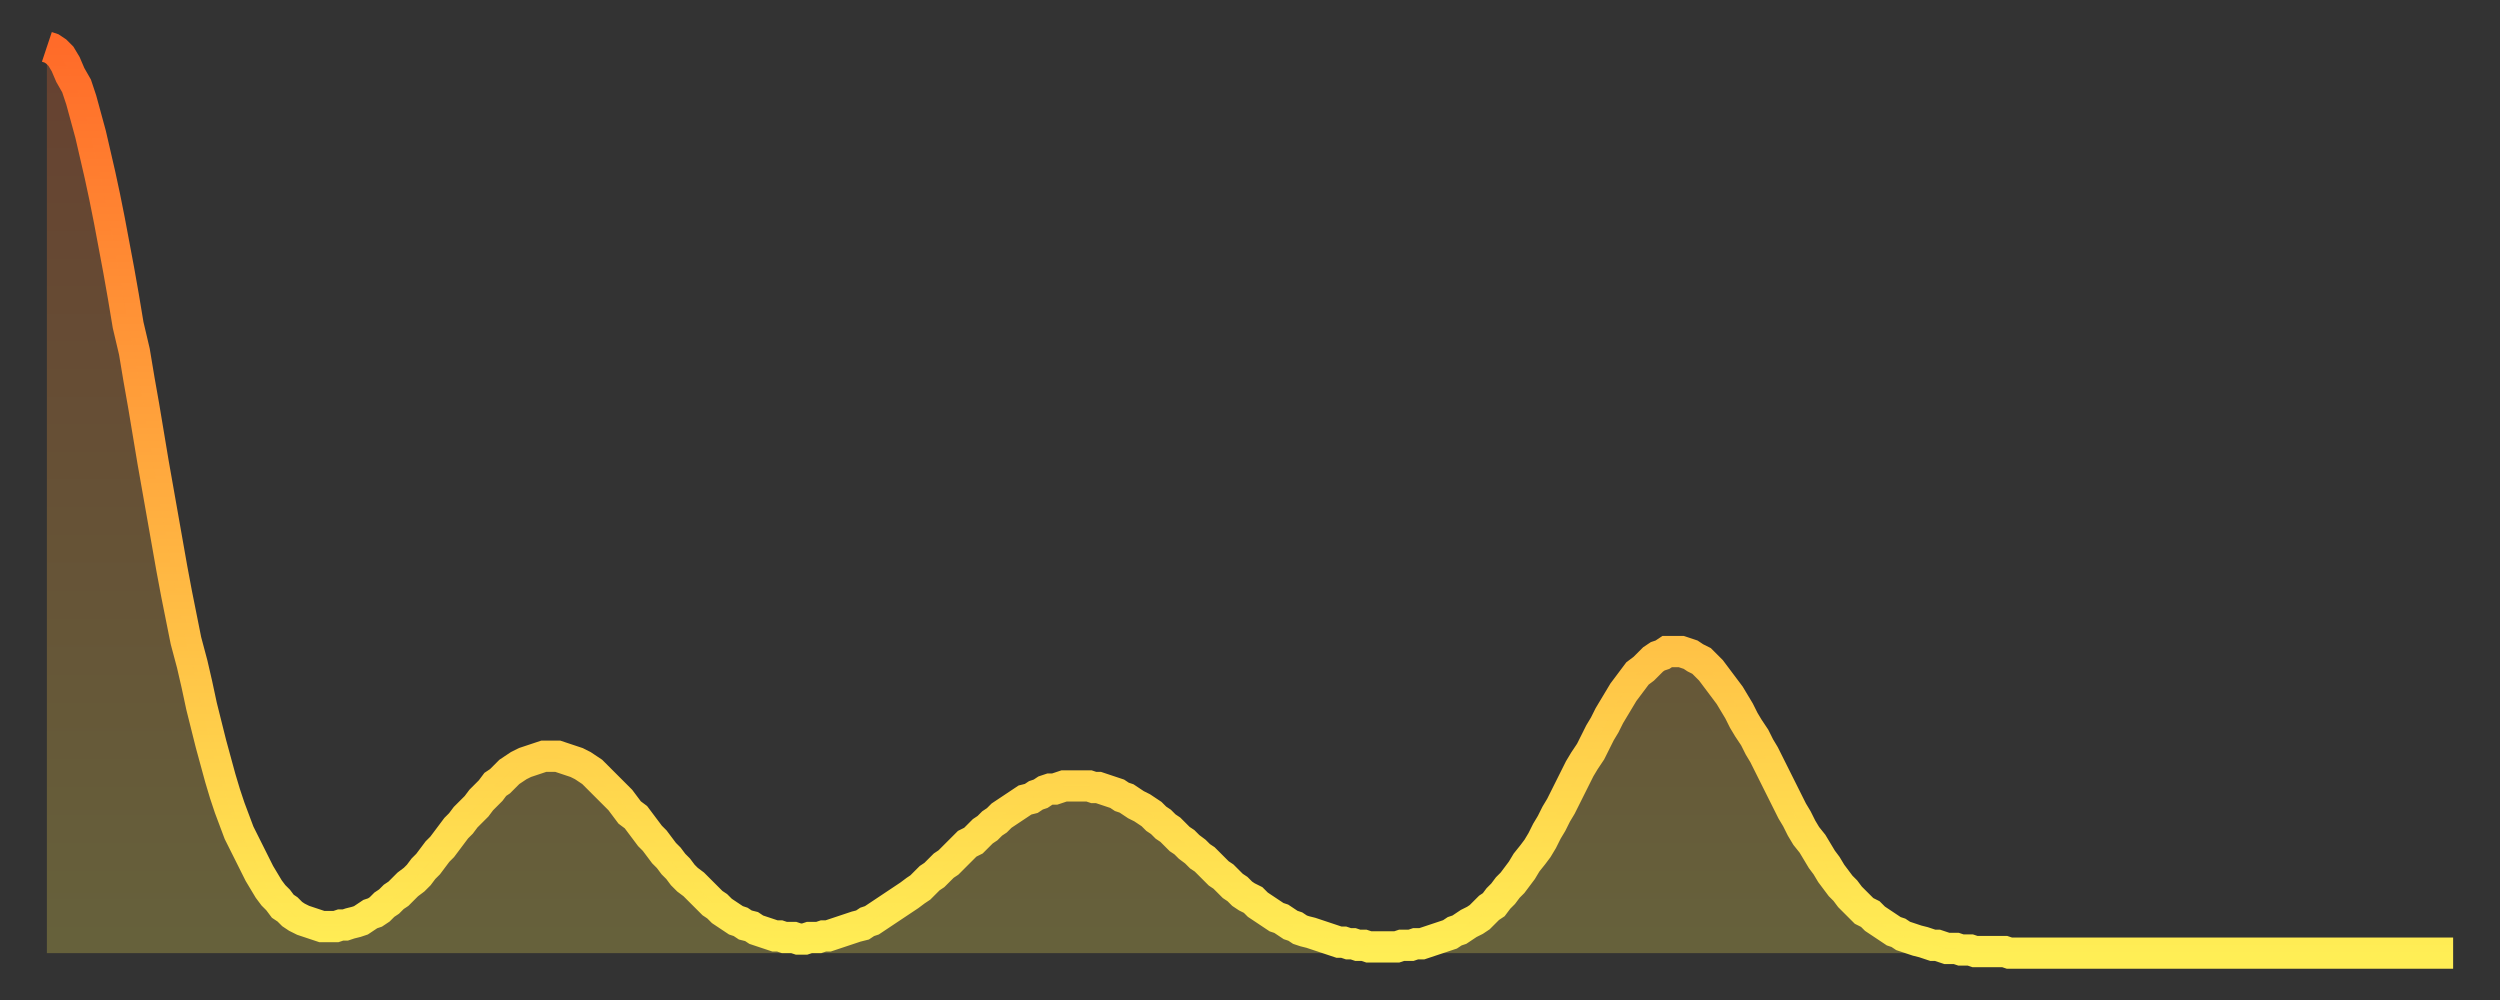
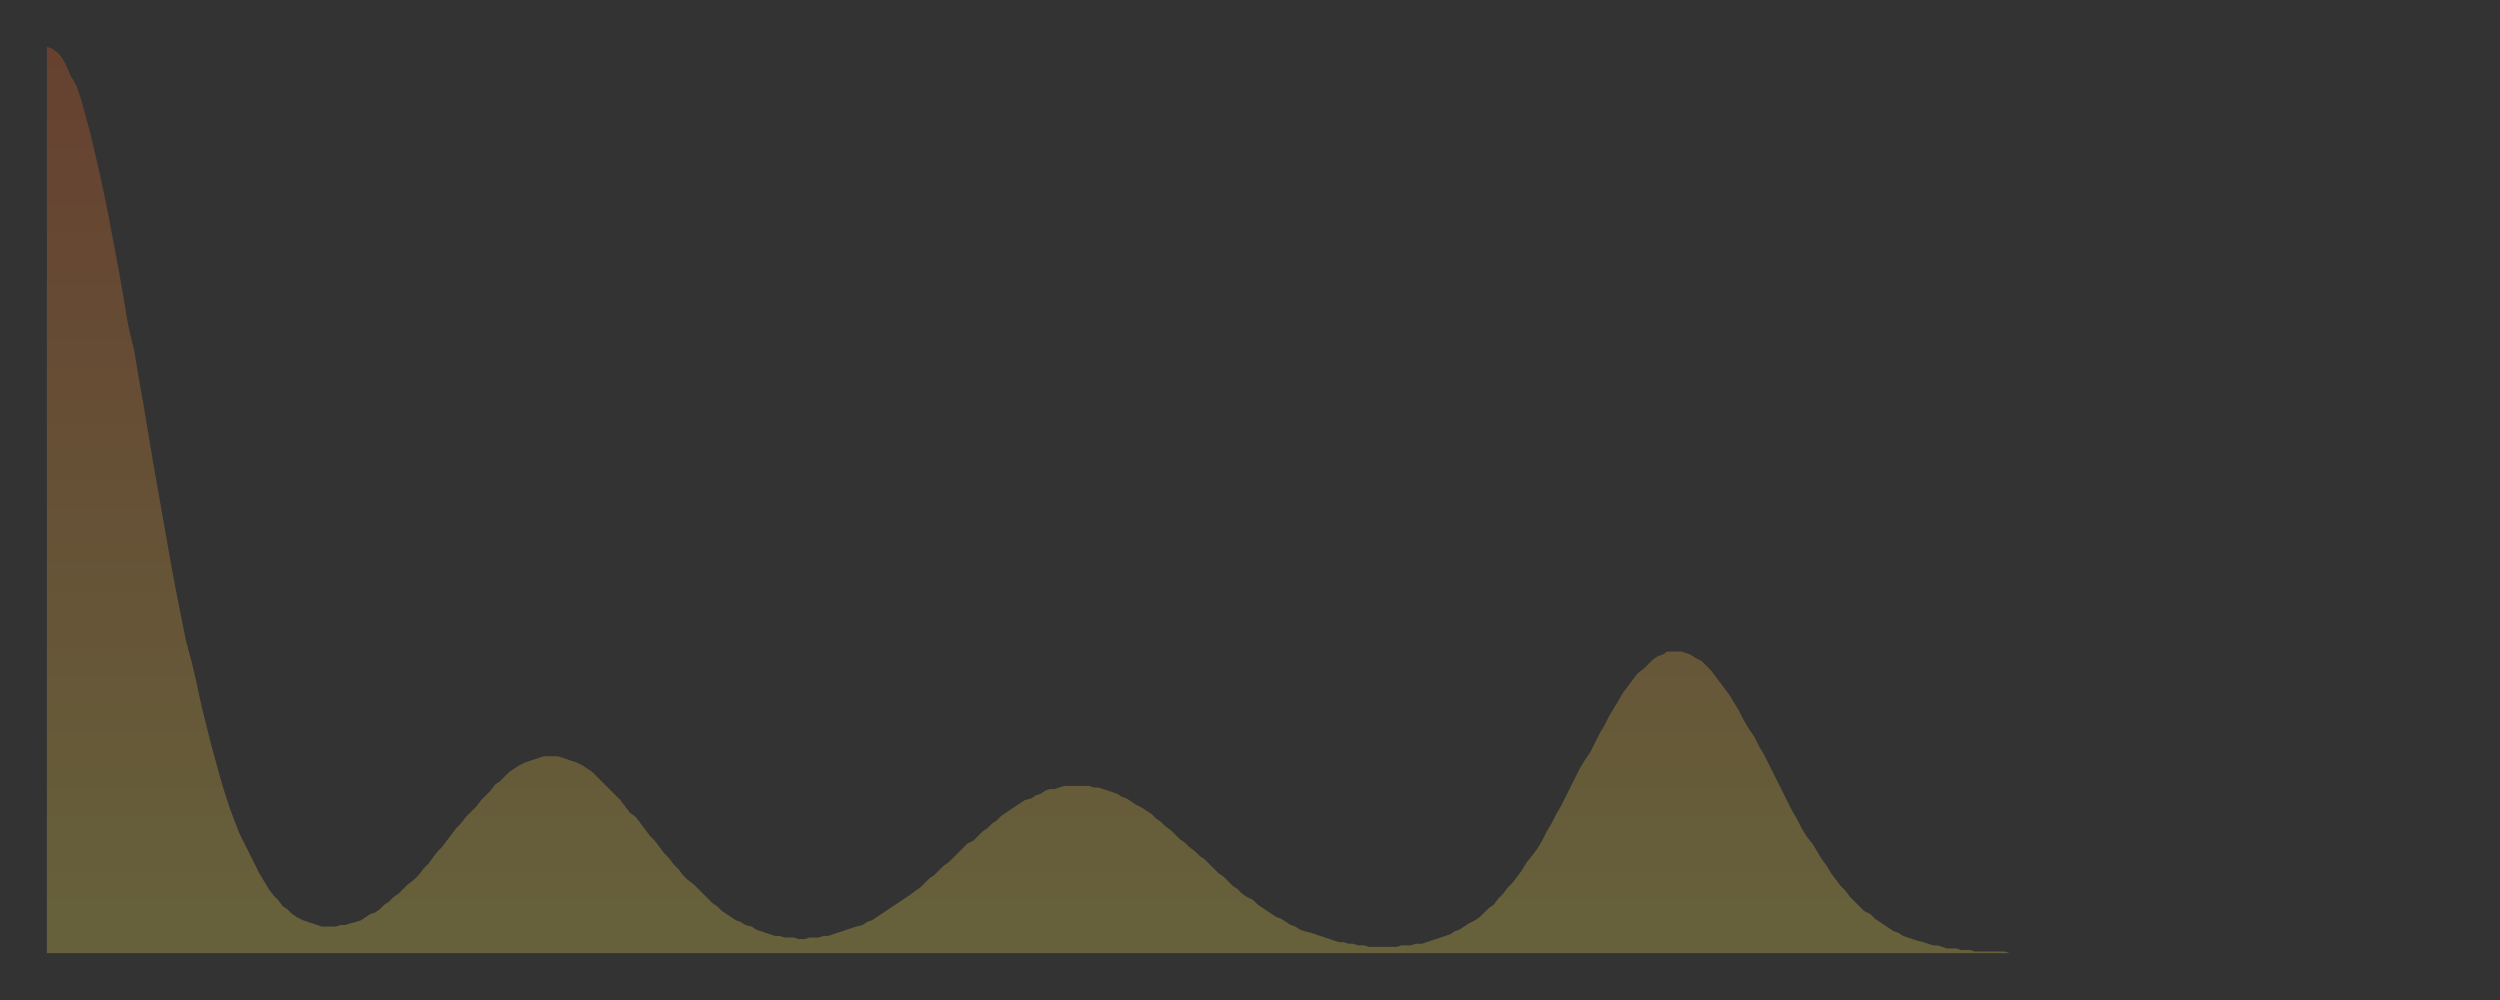
<svg xmlns="http://www.w3.org/2000/svg" baseProfile="full" height="64" version="1.1" width="160">
  <rect width="100%" height="100%" fill="#333333" stroke="none" />
  <defs>
    <linearGradient id="id1399786" x1="0" x2="0" y1="0" y2="1">
      <stop offset="0%" stop-color="#ff6b29" />
      <stop offset="50%" stop-color="#ffad3f" />
      <stop offset="100%" stop-color="#ffee55" />
    </linearGradient>
  </defs>
  <g transform="translate(3,3)">
    <g>
-       <path d="M 0.0 0.0 0.3 0.1 0.6 0.3 0.9 0.6 1.2 1.1 1.5 1.8 1.9 2.5 2.2 3.4 2.5 4.5 2.8 5.6 3.1 6.9 3.4 8.2 3.7 9.6 4.0 11.1 4.3 12.7 4.6 14.3 4.9 16.0 5.2 17.8 5.6 19.5 5.9 21.3 6.2 23.0 6.5 24.8 6.8 26.6 7.1 28.3 7.4 30.0 7.7 31.7 8.0 33.4 8.3 35.0 8.6 36.5 8.9 38.0 9.3 39.5 9.6 40.8 9.9 42.2 10.2 43.4 10.5 44.6 10.8 45.7 11.1 46.8 11.4 47.8 11.7 48.7 12.0 49.5 12.3 50.3 12.7 51.1 13.0 51.7 13.3 52.3 13.6 52.9 13.9 53.4 14.2 53.9 14.5 54.3 14.8 54.6 15.1 55.0 15.4 55.2 15.7 55.5 16.0 55.7 16.4 55.9 16.7 56.0 17.0 56.1 17.3 56.2 17.6 56.3 17.9 56.3 18.2 56.3 18.5 56.3 18.8 56.2 19.1 56.2 19.4 56.1 19.8 56.0 20.1 55.9 20.4 55.7 20.7 55.5 21.0 55.4 21.3 55.2 21.6 54.9 21.9 54.7 22.2 54.4 22.5 54.2 22.8 53.9 23.1 53.6 23.5 53.3 23.8 53.0 24.1 52.6 24.4 52.3 24.7 51.9 25.0 51.5 25.3 51.2 25.6 50.8 25.9 50.4 26.2 50.0 26.5 49.7 26.8 49.3 27.2 48.9 27.5 48.6 27.8 48.2 28.1 47.9 28.4 47.6 28.7 47.2 29.0 47.0 29.3 46.7 29.6 46.4 29.9 46.2 30.2 46.0 30.6 45.8 30.9 45.7 31.2 45.6 31.5 45.5 31.8 45.4 32.1 45.4 32.4 45.4 32.7 45.4 33.0 45.5 33.3 45.6 33.6 45.7 33.9 45.8 34.3 46.0 34.6 46.2 34.9 46.4 35.2 46.7 35.5 47.0 35.8 47.3 36.1 47.6 36.4 47.9 36.7 48.2 37.0 48.6 37.3 49.0 37.7 49.3 38.0 49.7 38.3 50.1 38.6 50.5 38.9 50.8 39.2 51.2 39.5 51.6 39.8 51.9 40.1 52.3 40.4 52.6 40.7 53.0 41.0 53.3 41.4 53.6 41.7 53.9 42.0 54.2 42.3 54.5 42.6 54.8 42.9 55.0 43.2 55.3 43.5 55.5 43.8 55.7 44.1 55.9 44.4 56.0 44.7 56.2 45.1 56.3 45.4 56.5 45.7 56.6 46.0 56.7 46.3 56.8 46.6 56.9 46.9 56.9 47.2 57.0 47.5 57.0 47.8 57.0 48.1 57.1 48.5 57.1 48.8 57.0 49.1 57.0 49.4 57.0 49.7 56.9 50.0 56.9 50.3 56.8 50.6 56.7 50.9 56.6 51.2 56.5 51.5 56.4 51.8 56.3 52.2 56.2 52.5 56.0 52.8 55.9 53.1 55.7 53.4 55.5 53.7 55.3 54.0 55.1 54.3 54.9 54.6 54.7 54.9 54.5 55.2 54.3 55.6 54.0 55.9 53.8 56.2 53.5 56.5 53.2 56.8 53.0 57.1 52.7 57.4 52.4 57.7 52.2 58.0 51.9 58.3 51.6 58.6 51.3 58.9 51.0 59.3 50.8 59.6 50.5 59.9 50.2 60.2 50.0 60.5 49.7 60.8 49.5 61.1 49.2 61.4 49.0 61.7 48.8 62.0 48.6 62.3 48.4 62.6 48.2 63.0 48.1 63.3 47.9 63.6 47.8 63.9 47.6 64.2 47.5 64.5 47.5 64.8 47.4 65.1 47.3 65.4 47.3 65.7 47.3 66.0 47.3 66.4 47.3 66.7 47.3 67.0 47.4 67.3 47.4 67.6 47.5 67.9 47.6 68.2 47.7 68.5 47.8 68.8 48.0 69.1 48.1 69.4 48.3 69.7 48.5 70.1 48.7 70.4 48.9 70.7 49.1 71.0 49.4 71.3 49.6 71.6 49.9 71.9 50.1 72.2 50.4 72.5 50.7 72.8 50.9 73.1 51.2 73.5 51.5 73.8 51.8 74.1 52.0 74.4 52.3 74.7 52.6 75.0 52.9 75.3 53.1 75.6 53.4 75.9 53.7 76.2 53.9 76.5 54.2 76.8 54.4 77.2 54.6 77.5 54.9 77.8 55.1 78.1 55.3 78.4 55.5 78.7 55.7 79.0 55.8 79.3 56.0 79.6 56.2 79.9 56.3 80.2 56.5 80.5 56.6 80.9 56.7 81.2 56.8 81.5 56.9 81.8 57.0 82.1 57.1 82.4 57.2 82.7 57.3 83.0 57.3 83.3 57.4 83.6 57.4 83.9 57.5 84.3 57.5 84.6 57.6 84.9 57.6 85.2 57.6 85.5 57.6 85.8 57.6 86.1 57.6 86.4 57.6 86.7 57.5 87.0 57.5 87.3 57.5 87.6 57.4 88.0 57.4 88.3 57.3 88.6 57.2 88.9 57.1 89.2 57.0 89.5 56.9 89.8 56.8 90.1 56.6 90.4 56.5 90.7 56.3 91.0 56.1 91.4 55.9 91.7 55.7 92.0 55.4 92.3 55.1 92.6 54.9 92.9 54.5 93.2 54.2 93.5 53.8 93.8 53.5 94.1 53.1 94.4 52.7 94.7 52.2 95.1 51.7 95.4 51.3 95.7 50.8 96.0 50.2 96.3 49.7 96.6 49.1 96.9 48.6 97.2 48.0 97.5 47.4 97.8 46.8 98.1 46.2 98.4 45.7 98.8 45.1 99.1 44.5 99.4 43.9 99.7 43.4 100.0 42.8 100.3 42.3 100.6 41.8 100.9 41.3 101.2 40.9 101.5 40.5 101.8 40.1 102.2 39.8 102.5 39.5 102.8 39.2 103.1 39.0 103.4 38.9 103.7 38.7 104.0 38.7 104.3 38.7 104.6 38.7 104.9 38.8 105.2 38.9 105.5 39.1 105.9 39.3 106.2 39.6 106.5 39.9 106.8 40.3 107.1 40.7 107.4 41.1 107.7 41.5 108.0 42.0 108.3 42.5 108.6 43.1 108.9 43.6 109.3 44.2 109.6 44.8 109.9 45.3 110.2 45.9 110.5 46.5 110.8 47.1 111.1 47.7 111.4 48.3 111.7 48.9 112.0 49.4 112.3 50.0 112.6 50.5 113.0 51.0 113.3 51.5 113.6 52.0 113.9 52.4 114.2 52.9 114.5 53.3 114.8 53.7 115.1 54.0 115.4 54.4 115.7 54.7 116.0 55.0 116.3 55.3 116.7 55.5 117.0 55.8 117.3 56.0 117.6 56.2 117.9 56.4 118.2 56.6 118.5 56.7 118.8 56.9 119.1 57.0 119.4 57.1 119.7 57.2 120.1 57.3 120.4 57.4 120.7 57.5 121.0 57.5 121.3 57.6 121.6 57.7 121.9 57.7 122.2 57.7 122.5 57.8 122.8 57.8 123.1 57.8 123.4 57.9 123.8 57.9 124.1 57.9 124.4 57.9 124.7 57.9 125.0 57.9 125.3 57.9 125.6 58.0 125.9 58.0 126.2 58.0 126.5 58.0 126.8 58.0 127.2 58.0 127.5 58.0 127.8 58.0 128.1 58.0 128.4 58.0 128.7 58.0 129.0 58.0 129.3 58.0 129.6 58.0 129.9 58.0 130.2 58.0 130.5 58.0 130.9 58.0 131.2 58.0 131.5 58.0 131.8 58.0 132.1 58.0 132.4 58.0 132.7 58.0 133.0 58.0 133.3 58.0 133.6 58.0 133.9 58.0 134.2 58.0 134.6 58.0 134.9 58.0 135.2 58.0 135.5 58.0 135.8 58.0 136.1 58.0 136.4 58.0 136.7 58.0 137.0 58.0 137.3 58.0 137.6 58.0 138.0 58.0 138.3 58.0 138.6 58.0 138.9 58.0 139.2 58.0 139.5 58.0 139.8 58.0 140.1 58.0 140.4 58.0 140.7 58.0 141.0 58.0 141.3 58.0 141.7 58.0 142.0 58.0 142.3 58.0 142.6 58.0 142.9 58.0 143.2 58.0 143.5 58.0 143.8 58.0 144.1 58.0 144.4 58.0 144.7 58.0 145.1 58.0 145.4 58.0 145.7 58.0 146.0 58.0 146.3 58.0 146.6 58.0 146.9 58.0 147.2 58.0 147.5 58.0 147.8 58.0 148.1 58.0 148.4 58.0 148.8 58.0 149.1 58.0 149.4 58.0 149.7 58.0 150.0 58.0 150.3 58.0 150.6 58.0 150.9 58.0 151.2 58.0 151.5 58.0 151.8 58.0 152.1 58.0 152.5 58.0 152.8 58.0 153.1 58.0 153.4 58.0 153.7 58.0 154.0 58.0" fill="none" id="graph-curve" opacity="1" stroke="url(#id1399786)" stroke-width="2" />
      <path d="M 0 58 L 0.0 0.0 0.3 0.1 0.6 0.3 0.9 0.6 1.2 1.1 1.5 1.8 1.9 2.5 2.2 3.4 2.5 4.5 2.8 5.6 3.1 6.9 3.4 8.2 3.7 9.6 4.0 11.1 4.3 12.7 4.6 14.3 4.9 16.0 5.2 17.8 5.6 19.5 5.9 21.3 6.2 23.0 6.5 24.8 6.8 26.6 7.1 28.3 7.4 30.0 7.7 31.7 8.0 33.4 8.3 35.0 8.6 36.5 8.9 38.0 9.3 39.5 9.6 40.8 9.9 42.2 10.2 43.4 10.5 44.6 10.8 45.7 11.1 46.8 11.4 47.8 11.7 48.7 12.0 49.5 12.3 50.3 12.7 51.1 13.0 51.7 13.3 52.3 13.6 52.9 13.9 53.4 14.2 53.9 14.5 54.3 14.8 54.6 15.1 55.0 15.4 55.2 15.7 55.5 16.0 55.7 16.4 55.9 16.7 56.0 17.0 56.1 17.3 56.2 17.6 56.3 17.9 56.3 18.2 56.3 18.5 56.3 18.8 56.2 19.1 56.2 19.4 56.1 19.8 56.0 20.1 55.9 20.4 55.7 20.7 55.5 21.0 55.4 21.3 55.2 21.6 54.9 21.9 54.7 22.2 54.4 22.5 54.2 22.8 53.9 23.1 53.6 23.5 53.3 23.8 53.0 24.1 52.6 24.4 52.3 24.7 51.9 25.0 51.5 25.3 51.2 25.6 50.8 25.9 50.4 26.2 50.0 26.5 49.7 26.8 49.3 27.2 48.9 27.5 48.6 27.8 48.2 28.1 47.9 28.4 47.6 28.7 47.2 29.0 47.0 29.3 46.7 29.6 46.4 29.9 46.2 30.2 46.0 30.6 45.8 30.9 45.7 31.2 45.6 31.5 45.5 31.8 45.4 32.1 45.4 32.4 45.4 32.7 45.4 33.0 45.5 33.3 45.6 33.6 45.7 33.9 45.8 34.3 46.0 34.6 46.2 34.9 46.4 35.2 46.7 35.5 47.0 35.8 47.3 36.1 47.6 36.4 47.9 36.7 48.2 37.0 48.6 37.3 49.0 37.7 49.3 38.0 49.7 38.3 50.1 38.6 50.5 38.9 50.8 39.2 51.2 39.5 51.6 39.8 51.9 40.1 52.3 40.4 52.6 40.7 53.0 41.0 53.3 41.4 53.6 41.7 53.9 42.0 54.2 42.3 54.5 42.6 54.8 42.9 55.0 43.2 55.3 43.5 55.5 43.8 55.7 44.1 55.9 44.4 56.0 44.7 56.2 45.1 56.3 45.4 56.5 45.7 56.6 46.0 56.7 46.3 56.8 46.6 56.9 46.9 56.9 47.2 57.0 47.5 57.0 47.8 57.0 48.1 57.1 48.5 57.1 48.8 57.0 49.1 57.0 49.4 57.0 49.7 56.9 50.0 56.9 50.3 56.8 50.6 56.7 50.9 56.6 51.2 56.5 51.5 56.4 51.8 56.3 52.2 56.2 52.5 56.0 52.8 55.9 53.1 55.7 53.4 55.5 53.7 55.3 54.0 55.1 54.3 54.9 54.6 54.7 54.9 54.5 55.2 54.3 55.6 54.0 55.9 53.8 56.2 53.5 56.5 53.2 56.8 53.0 57.1 52.7 57.4 52.4 57.7 52.2 58.0 51.9 58.3 51.6 58.6 51.3 58.9 51.0 59.3 50.8 59.6 50.5 59.9 50.2 60.2 50.0 60.5 49.7 60.8 49.5 61.1 49.2 61.4 49.0 61.7 48.8 62.0 48.6 62.3 48.4 62.6 48.2 63.0 48.1 63.3 47.9 63.6 47.8 63.9 47.6 64.2 47.5 64.5 47.5 64.8 47.4 65.1 47.3 65.4 47.3 65.7 47.3 66.0 47.3 66.4 47.3 66.7 47.3 67.0 47.4 67.3 47.4 67.6 47.5 67.9 47.6 68.2 47.7 68.5 47.8 68.8 48.0 69.1 48.1 69.4 48.3 69.7 48.5 70.1 48.7 70.4 48.9 70.7 49.1 71.0 49.4 71.3 49.6 71.6 49.9 71.9 50.1 72.2 50.4 72.5 50.7 72.8 50.9 73.1 51.2 73.5 51.5 73.8 51.8 74.1 52.0 74.4 52.3 74.7 52.6 75.0 52.9 75.3 53.1 75.6 53.4 75.9 53.7 76.2 53.9 76.5 54.2 76.8 54.4 77.2 54.6 77.5 54.9 77.8 55.1 78.1 55.3 78.4 55.5 78.7 55.7 79.0 55.8 79.3 56.0 79.6 56.2 79.9 56.3 80.2 56.5 80.5 56.6 80.9 56.7 81.2 56.8 81.5 56.9 81.8 57.0 82.1 57.1 82.4 57.2 82.7 57.3 83.0 57.3 83.3 57.4 83.6 57.4 83.9 57.5 84.3 57.5 84.6 57.6 84.9 57.6 85.2 57.6 85.5 57.6 85.8 57.6 86.1 57.6 86.4 57.6 86.7 57.5 87.0 57.5 87.3 57.5 87.6 57.4 88.0 57.4 88.3 57.3 88.6 57.2 88.9 57.1 89.2 57.0 89.5 56.9 89.8 56.8 90.1 56.6 90.4 56.5 90.7 56.3 91.0 56.1 91.4 55.9 91.7 55.7 92.0 55.4 92.3 55.1 92.6 54.9 92.9 54.5 93.2 54.2 93.5 53.8 93.8 53.5 94.1 53.1 94.4 52.7 94.7 52.2 95.1 51.7 95.4 51.3 95.7 50.8 96.0 50.2 96.3 49.7 96.6 49.1 96.9 48.6 97.2 48.0 97.5 47.4 97.8 46.8 98.1 46.2 98.4 45.7 98.8 45.1 99.1 44.5 99.4 43.9 99.7 43.4 100.0 42.8 100.3 42.3 100.6 41.8 100.9 41.3 101.2 40.9 101.5 40.5 101.8 40.1 102.2 39.8 102.5 39.5 102.8 39.2 103.1 39.0 103.4 38.9 103.7 38.7 104.0 38.7 104.3 38.7 104.6 38.7 104.9 38.8 105.2 38.9 105.5 39.1 105.9 39.3 106.2 39.6 106.5 39.9 106.8 40.3 107.1 40.7 107.4 41.1 107.7 41.5 108.0 42.0 108.3 42.5 108.6 43.1 108.9 43.6 109.3 44.2 109.6 44.8 109.9 45.3 110.2 45.9 110.5 46.5 110.8 47.1 111.1 47.7 111.4 48.3 111.7 48.9 112.0 49.4 112.3 50.0 112.6 50.5 113.0 51.0 113.3 51.5 113.6 52.0 113.9 52.4 114.2 52.9 114.5 53.3 114.8 53.7 115.1 54.0 115.4 54.4 115.7 54.7 116.0 55.0 116.3 55.3 116.7 55.5 117.0 55.8 117.3 56.0 117.6 56.2 117.9 56.4 118.2 56.6 118.5 56.7 118.8 56.9 119.1 57.0 119.4 57.1 119.7 57.2 120.1 57.3 120.4 57.4 120.7 57.5 121.0 57.5 121.3 57.6 121.6 57.7 121.9 57.7 122.2 57.7 122.5 57.8 122.8 57.8 123.1 57.8 123.4 57.9 123.8 57.9 124.1 57.9 124.4 57.9 124.7 57.9 125.0 57.9 125.3 57.9 125.6 58.0 125.9 58.0 126.2 58.0 126.5 58.0 126.8 58.0 127.2 58.0 127.5 58.0 127.8 58.0 128.1 58.0 128.4 58.0 128.7 58.0 129.0 58.0 129.3 58.0 129.6 58.0 129.9 58.0 130.2 58.0 130.5 58.0 130.9 58.0 131.2 58.0 131.5 58.0 131.8 58.0 132.1 58.0 132.4 58.0 132.7 58.0 133.0 58.0 133.3 58.0 133.6 58.0 133.9 58.0 134.2 58.0 134.6 58.0 134.9 58.0 135.2 58.0 135.5 58.0 135.8 58.0 136.1 58.0 136.4 58.0 136.7 58.0 137.0 58.0 137.3 58.0 137.6 58.0 138.0 58.0 138.3 58.0 138.6 58.0 138.9 58.0 139.2 58.0 139.5 58.0 139.8 58.0 140.1 58.0 140.4 58.0 140.7 58.0 141.0 58.0 141.3 58.0 141.7 58.0 142.0 58.0 142.3 58.0 142.6 58.0 142.9 58.0 143.2 58.0 143.5 58.0 143.8 58.0 144.1 58.0 144.4 58.0 144.7 58.0 145.1 58.0 145.4 58.0 145.7 58.0 146.0 58.0 146.3 58.0 146.6 58.0 146.9 58.0 147.2 58.0 147.5 58.0 147.8 58.0 148.1 58.0 148.4 58.0 148.8 58.0 149.1 58.0 149.4 58.0 149.7 58.0 150.0 58.0 150.3 58.0 150.6 58.0 150.9 58.0 151.2 58.0 151.5 58.0 151.8 58.0 152.1 58.0 152.5 58.0 152.8 58.0 153.1 58.0 153.4 58.0 153.7 58.0 154.0 58.0 154 58" fill="url(#id1399786)" fill-opacity=".25" id="graph-shadow" />
    </g>
  </g>
</svg>